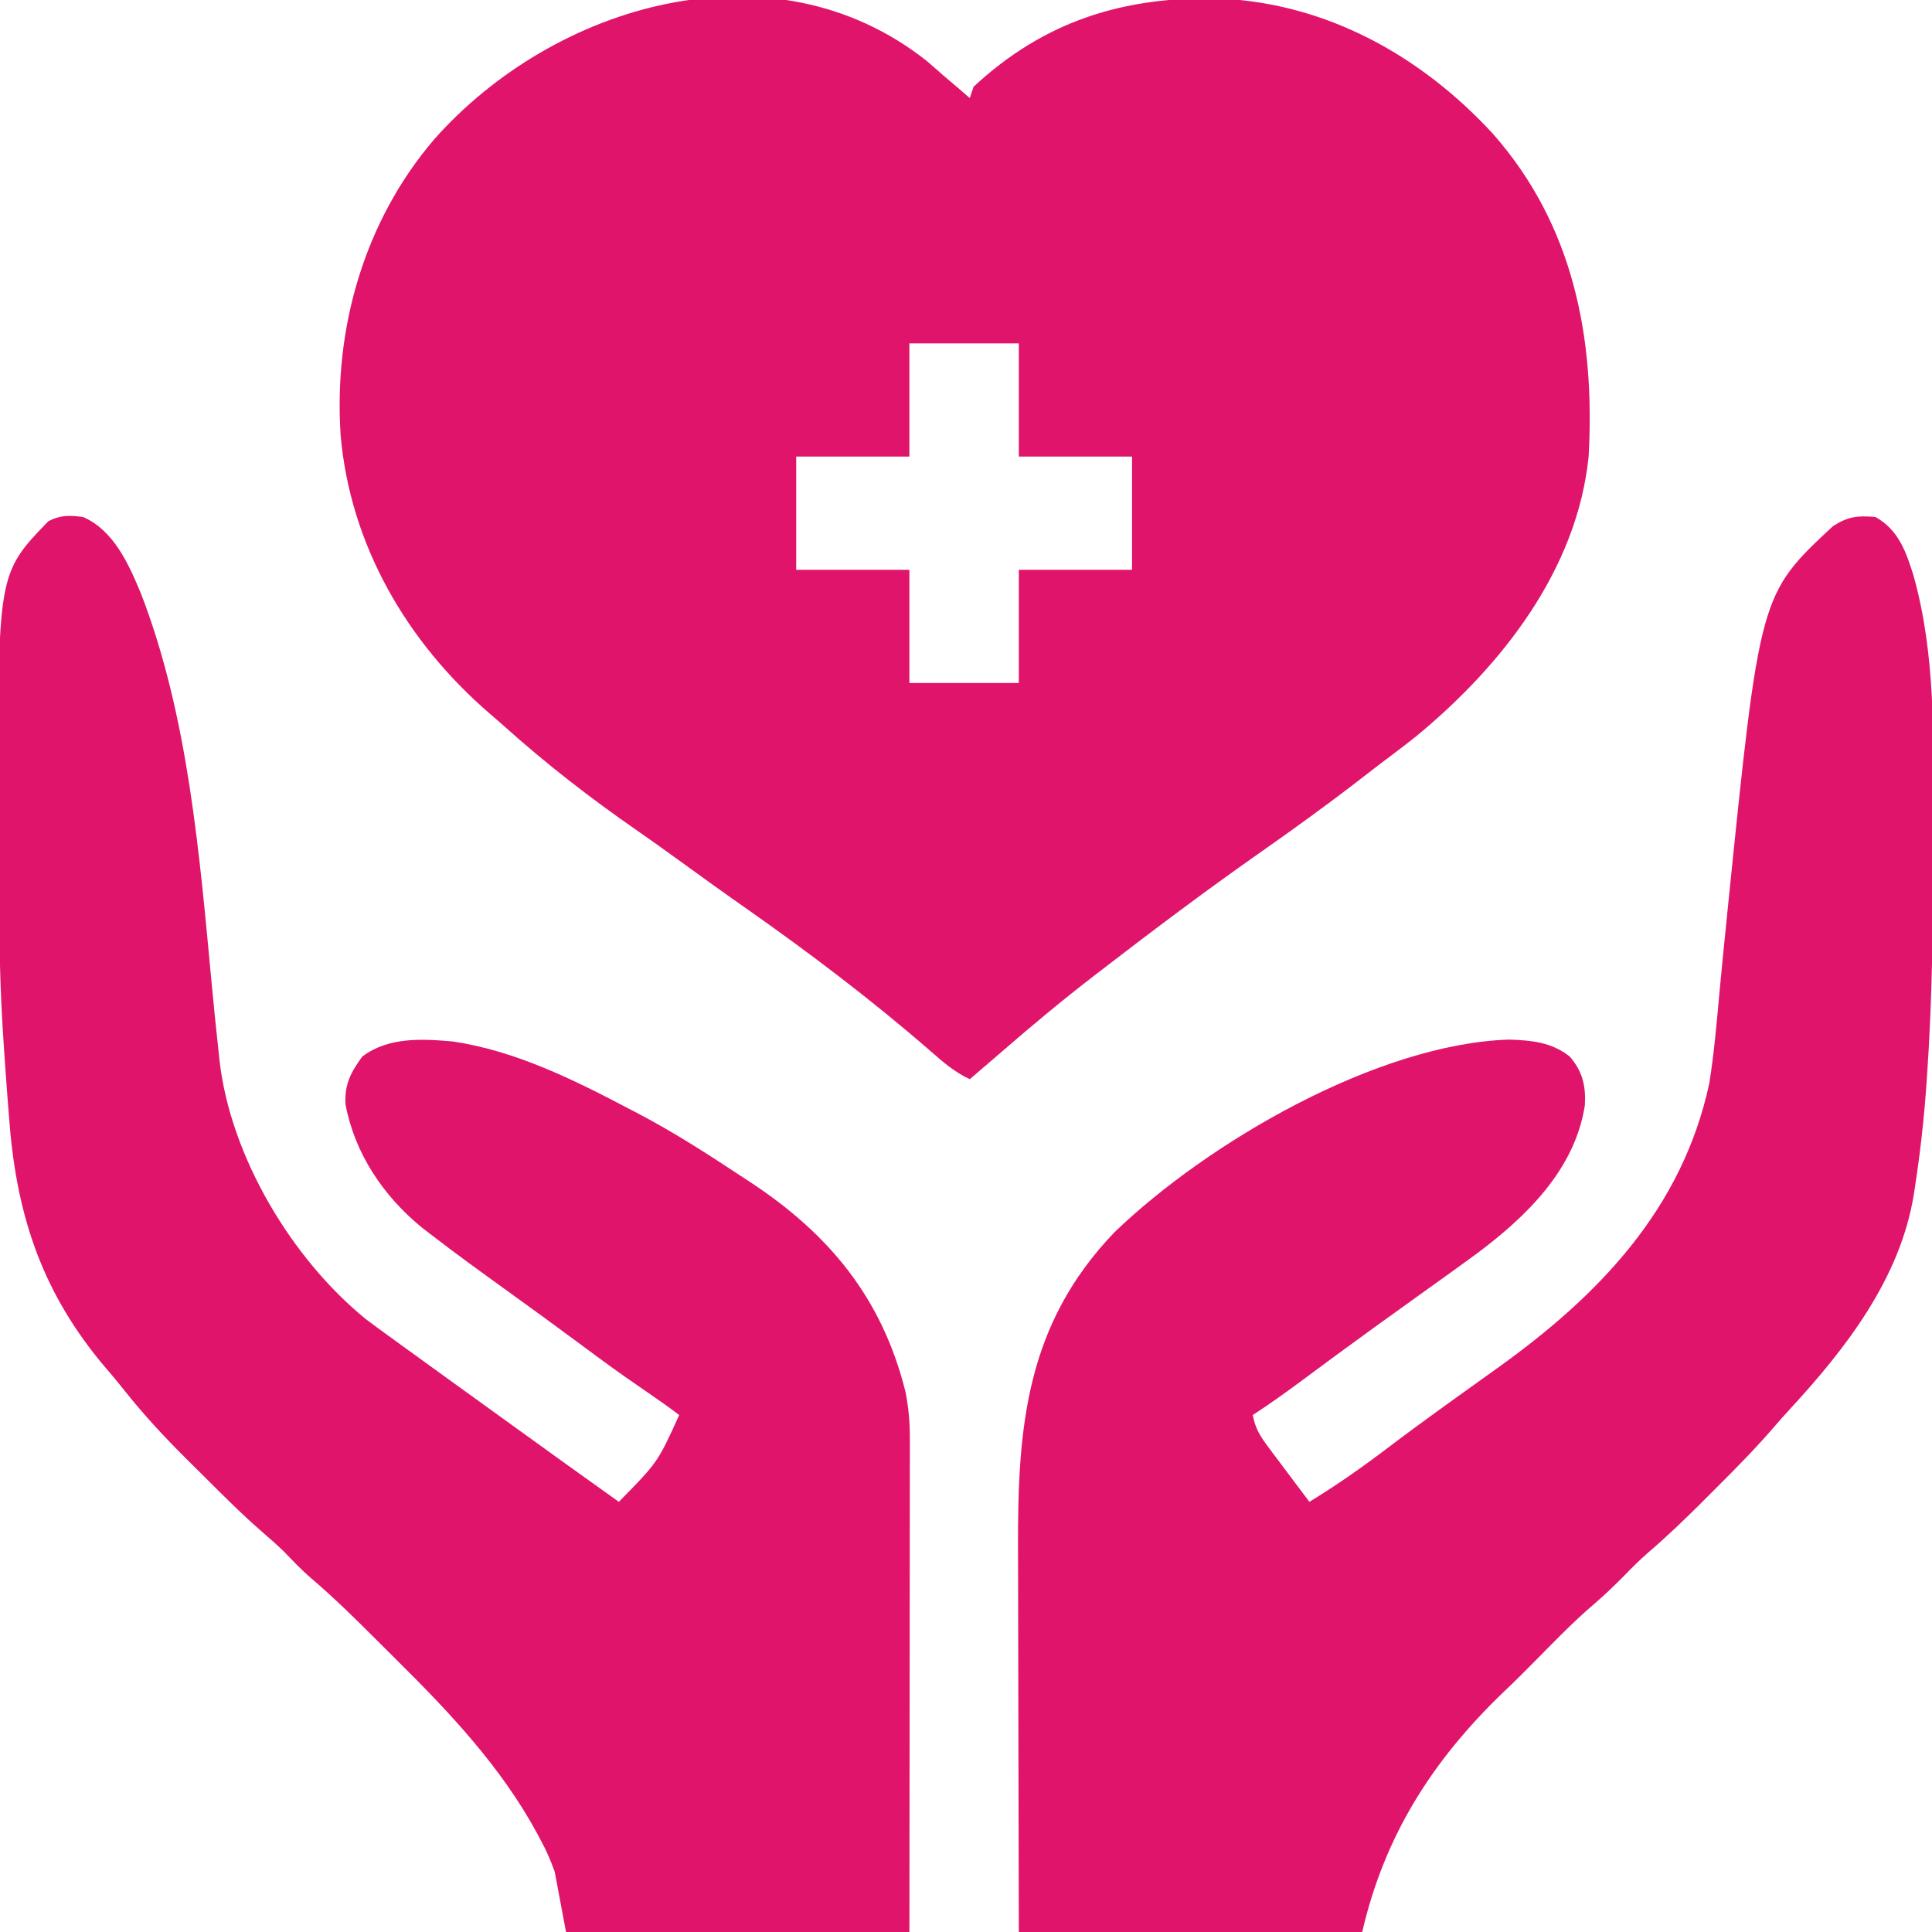
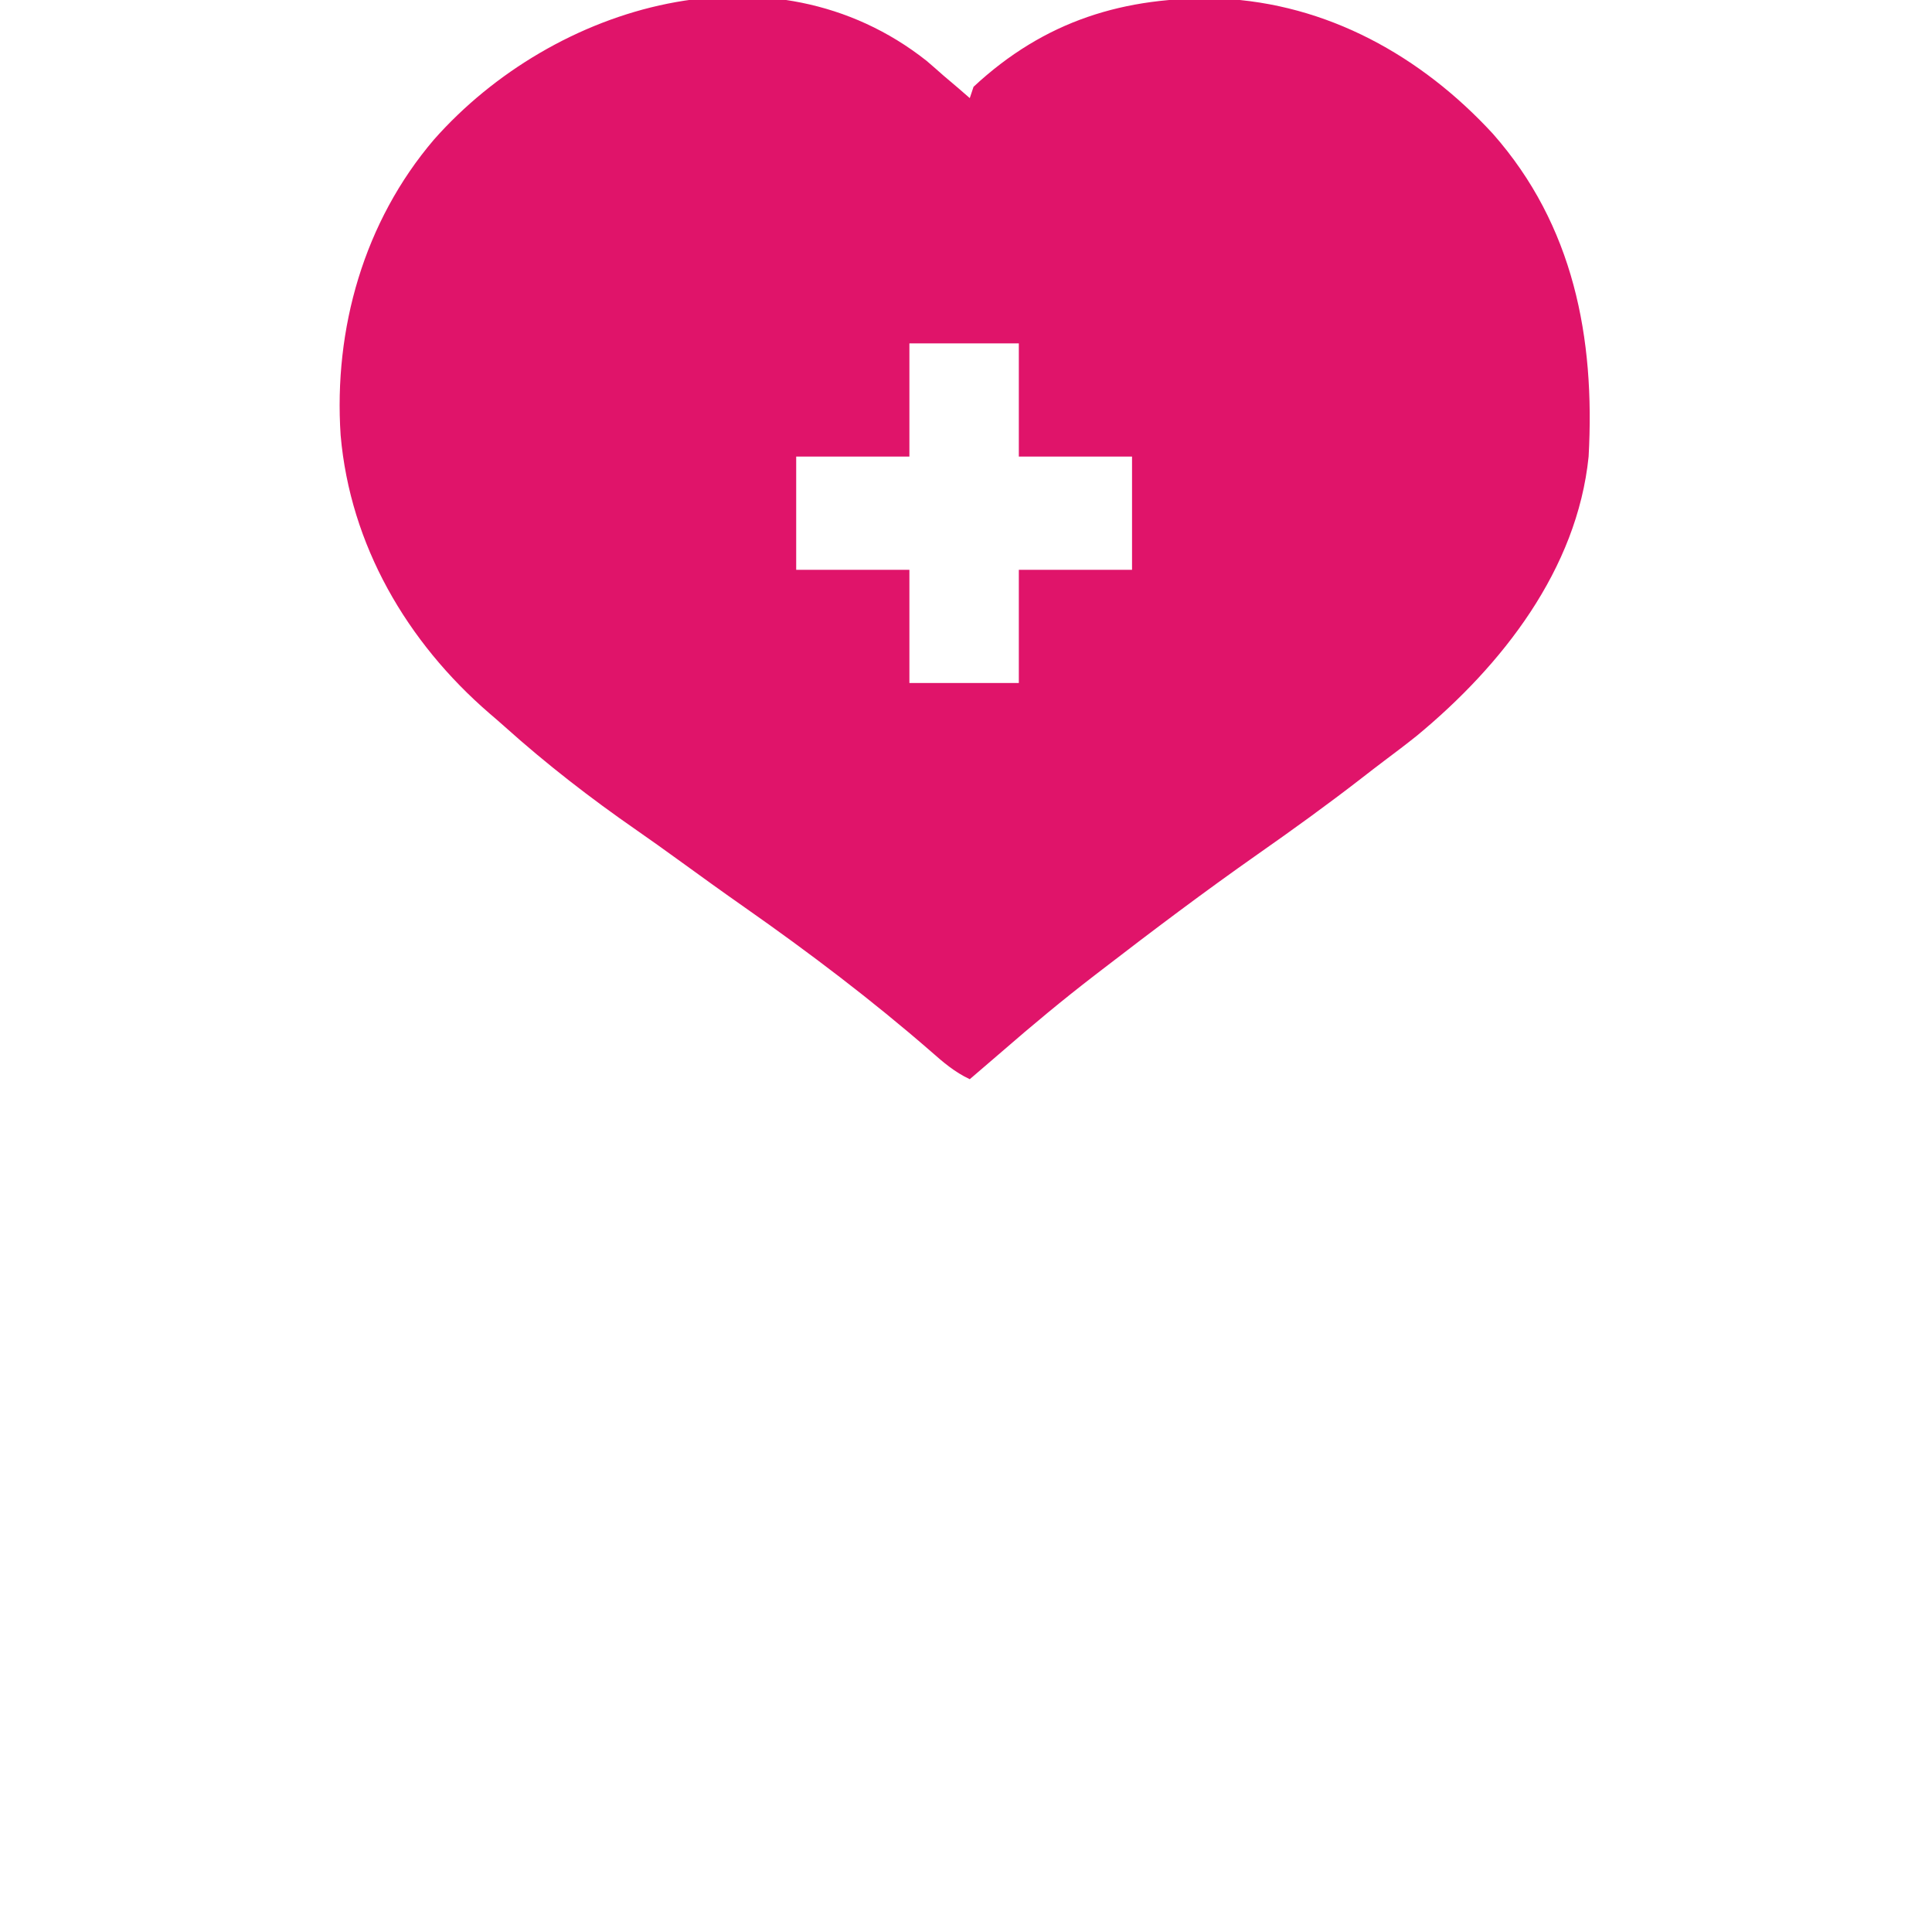
<svg xmlns="http://www.w3.org/2000/svg" version="1.1" width="512" height="512">
  <path d="M0 0 C1.492 1.277 2.972 2.568 4.438 3.875 C5.812 5.043 7.186 6.21 8.562 7.375 C9.511 8.2 10.46 9.025 11.438 9.875 C11.768 8.885 12.098 7.895 12.438 6.875 C31.244 -10.631 52.409 -17.17 77.824 -16.504 C106.116 -15.218 131.078 -1.308 150.081 19.336 C171.438 43.56 177.18 73.375 175.438 104.875 C172.389 134.813 152.487 160.196 129.957 178.82 C127.114 181.096 124.217 183.294 121.3 185.474 C119.311 186.97 117.344 188.492 115.379 190.02 C106.294 197.066 97.01 203.77 87.592 210.361 C73.609 220.184 59.97 230.443 46.438 240.875 C45.756 241.399 45.075 241.922 44.374 242.462 C36.059 248.866 28.023 255.548 20.102 262.432 C17.225 264.926 14.331 267.4 11.438 269.875 C7.447 268.008 4.404 265.397 1.125 262.5 C-14.547 248.877 -31.068 236.362 -48.066 224.445 C-54.029 220.265 -59.934 216.009 -65.827 211.731 C-69.501 209.069 -73.186 206.429 -76.914 203.844 C-89.062 195.415 -100.71 186.403 -111.723 176.523 C-113.088 175.3 -114.474 174.101 -115.871 172.914 C-137.763 153.994 -152.744 128.307 -155.289 99.241 C-157.165 70.966 -149.092 42.603 -130.562 20.875 C-98.728 -15.141 -40.756 -32.234 0 0 Z M-4.562 74.875 C-4.562 84.775 -4.562 94.675 -4.562 104.875 C-14.463 104.875 -24.363 104.875 -34.562 104.875 C-34.562 114.775 -34.562 124.675 -34.562 134.875 C-24.663 134.875 -14.762 134.875 -4.562 134.875 C-4.562 144.775 -4.562 154.675 -4.562 164.875 C5.008 164.875 14.578 164.875 24.438 164.875 C24.438 154.975 24.438 145.075 24.438 134.875 C34.337 134.875 44.237 134.875 54.438 134.875 C54.438 124.975 54.438 115.075 54.438 104.875 C44.538 104.875 34.638 104.875 24.438 104.875 C24.438 94.975 24.438 85.075 24.438 74.875 C14.867 74.875 5.298 74.875 -4.562 74.875 Z " fill="#E0146A" transform="translate(245.562,16.125)" />
-   <path d="M0 0 C6.063 3.384 8.094 9.103 10.066 15.41 C16.033 36.589 15.366 58.59 15.318 80.387 C15.312 82.895 15.311 85.404 15.309 87.912 C15.288 107.969 15.081 127.983 13.688 148 C13.629 148.864 13.57 149.728 13.509 150.618 C12.877 159.558 11.889 168.41 10.527 177.27 C10.409 178.047 10.29 178.824 10.168 179.625 C6.553 201.841 -7.85 220.408 -22.734 236.523 C-23.987 237.892 -25.231 239.269 -26.438 240.678 C-31.205 246.243 -36.298 251.451 -41.488 256.618 C-42.935 258.06 -44.377 259.507 -45.818 260.955 C-50.516 265.656 -55.279 270.219 -60.326 274.545 C-62.493 276.429 -64.502 278.44 -66.5 280.5 C-69.188 283.224 -71.898 285.833 -74.812 288.312 C-80.027 292.783 -84.79 297.712 -89.613 302.596 C-92.59 305.61 -95.58 308.602 -98.656 311.516 C-117.411 329.549 -130.119 349.514 -136 375 C-166.03 375 -196.06 375 -227 375 C-227.08 343.945 -227.08 343.945 -227.101 328.504 C-227.112 320.183 -227.126 311.863 -227.151 303.543 C-227.171 296.951 -227.184 290.359 -227.188 283.767 C-227.191 280.284 -227.197 276.8 -227.211 273.317 C-227.342 241.105 -225.098 213.962 -201.613 189.516 C-176.896 165.745 -132.069 139.615 -97.062 138.5 C-91.097 138.701 -85.796 139.202 -81 143 C-77.598 146.938 -76.697 150.803 -77 155.938 C-79.646 173.07 -92.718 185.626 -105.976 195.466 C-110.506 198.784 -115.071 202.052 -119.642 205.315 C-123.415 208.011 -127.177 210.723 -130.938 213.438 C-131.668 213.964 -132.399 214.491 -133.152 215.034 C-139.682 219.751 -146.165 224.529 -152.633 229.332 C-156.689 232.335 -160.771 235.245 -165 238 C-164.379 241.525 -162.975 243.701 -160.84 246.547 C-159.897 247.813 -159.897 247.813 -158.936 249.105 C-158.276 249.978 -157.617 250.851 -156.938 251.75 C-156.274 252.638 -155.611 253.526 -154.928 254.441 C-153.291 256.632 -151.648 258.818 -150 261 C-142.821 256.63 -136.085 251.9 -129.394 246.825 C-124.352 243.003 -119.26 239.259 -114.125 235.562 C-113.38 235.026 -112.636 234.489 -111.869 233.936 C-108 231.151 -104.126 228.375 -100.246 225.605 C-73.397 206.404 -51.162 183.456 -44 150 C-42.754 142.131 -42.069 134.19 -41.345 126.26 C-40.76 119.885 -40.113 113.517 -39.469 107.148 C-39.344 105.906 -39.219 104.664 -39.09 103.384 C-30.652 20.517 -30.652 20.517 -11.25 2.438 C-7.267 -0.107 -4.782 -0.405 0 0 Z " fill="#E0146A" transform="translate(497,137)" />
-   <path d="M0 0 C8.124 3.554 12.07 12.391 15.32 20.212 C27.951 52.761 30.879 89.655 34.141 124.145 C34.711 130.145 35.308 136.142 35.977 142.133 C36.083 143.143 36.083 143.143 36.191 144.173 C39.109 169.56 55.399 196.755 75.051 212.66 C77.284 214.347 79.54 215.993 81.812 217.625 C82.64 218.227 83.467 218.829 84.32 219.449 C86.876 221.306 89.437 223.153 92 225 C93.537 226.113 95.073 227.226 96.609 228.34 C100.318 231.026 104.032 233.703 107.749 236.378 C110.046 238.033 112.342 239.692 114.637 241.352 C123.736 247.932 132.853 254.486 142 261 C152.312 250.518 152.312 250.518 158 238 C155.598 236.167 153.184 234.448 150.688 232.75 C149.116 231.662 147.546 230.572 145.977 229.48 C145.156 228.91 144.335 228.339 143.489 227.751 C139.465 224.92 135.514 221.994 131.562 219.062 C125.26 214.394 118.929 209.768 112.562 205.188 C105.648 200.204 98.738 195.222 92 190 C91.277 189.444 90.554 188.889 89.809 188.316 C79.621 180.002 71.988 168.683 69.562 155.648 C69.238 150.395 71.016 147.112 74 143 C80.966 137.776 89.667 138.289 98 139 C114.721 141.484 130.2 149.211 145 157 C145.603 157.312 146.206 157.624 146.827 157.946 C156.558 163.018 165.725 168.962 174.875 175 C175.451 175.377 176.027 175.754 176.621 176.142 C197.732 189.989 211.826 207.038 218 232 C218.77 236.028 219.124 239.824 219.12 243.923 C219.122 245.664 219.122 245.664 219.124 247.441 C219.121 248.7 219.117 249.96 219.114 251.257 C219.113 252.608 219.113 253.959 219.114 255.309 C219.114 258.964 219.108 262.618 219.101 266.273 C219.095 270.096 219.095 273.92 219.093 277.744 C219.09 284.979 219.082 292.214 219.072 299.45 C219.059 309.23 219.053 319.011 219.048 328.792 C219.038 344.195 219.018 359.597 219 375 C188.97 375 158.94 375 128 375 C127.01 369.72 126.02 364.44 125 359 C123.871 355.988 122.898 353.551 121.375 350.812 C121.027 350.157 120.68 349.501 120.321 348.825 C110.801 331.291 97.222 316.876 83.144 302.938 C81.232 301.045 79.328 299.143 77.426 297.24 C71.932 291.763 66.441 286.345 60.53 281.314 C57.944 279.093 55.615 276.637 53.25 274.188 C51.389 272.378 49.498 270.701 47.527 269.016 C42.192 264.378 37.205 259.391 32.21 254.395 C30.574 252.762 28.931 251.137 27.287 249.512 C21.493 243.748 16.056 237.892 10.973 231.483 C8.851 228.813 6.651 226.219 4.438 223.625 C-11.575 203.964 -17.836 183.667 -19.625 158.812 C-19.747 157.241 -19.869 155.671 -19.992 154.1 C-20.353 149.401 -20.7 144.703 -21 140 C-21.084 138.687 -21.169 137.374 -21.256 136.022 C-21.903 125.496 -22.177 115.006 -22.203 104.461 C-22.206 103.669 -22.209 102.877 -22.212 102.061 C-22.227 97.871 -22.236 93.68 -22.24 89.49 C-22.245 86.091 -22.259 82.692 -22.281 79.292 C-22.702 15.105 -22.702 15.105 -9.188 1.125 C-5.922 -0.554 -3.623 -0.437 0 0 Z " fill="#E0146A" transform="translate(22,137)" />
</svg>